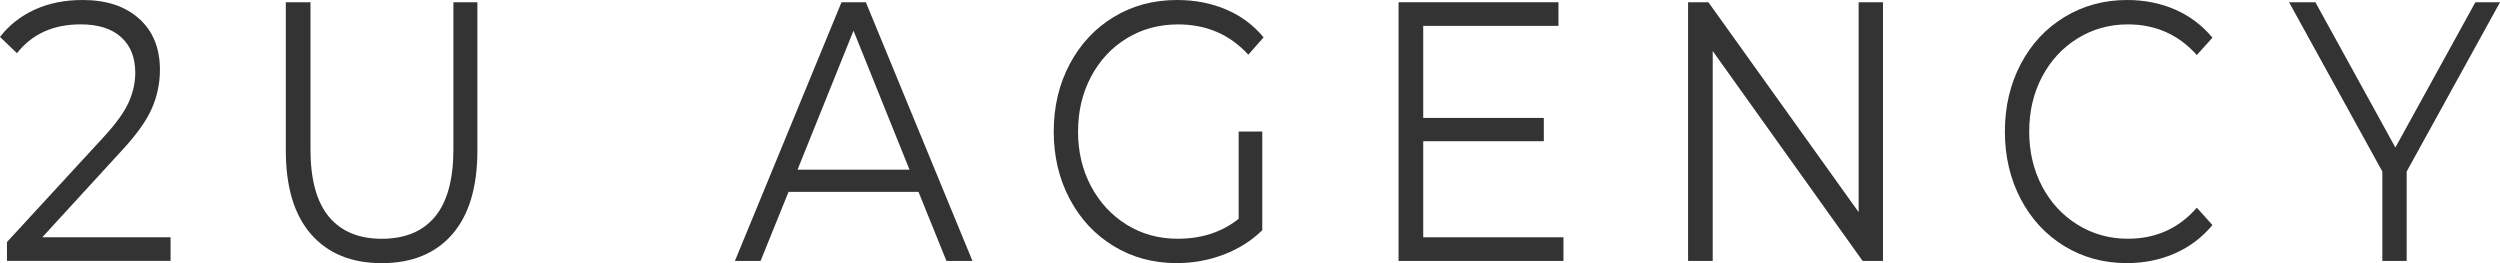
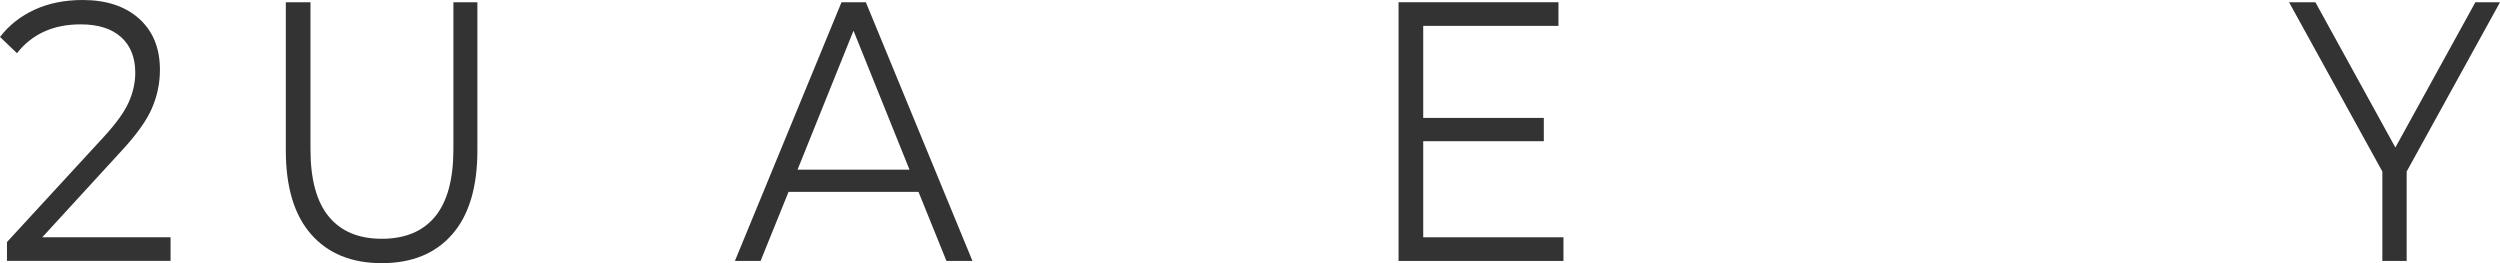
<svg xmlns="http://www.w3.org/2000/svg" width="114" height="12" viewBox="0 0 114 12" fill="none">
  <path d="M7.778 10.818V11.896H0.318V11.037L4.739 6.235C5.296 5.628 5.674 5.103 5.871 4.659C6.068 4.215 6.168 3.768 6.168 3.318C6.168 2.622 5.952 2.08 5.521 1.692C5.091 1.304 4.476 1.111 3.676 1.111C2.431 1.111 1.463 1.548 0.775 2.425L0 1.685C0.415 1.146 0.945 0.73 1.587 0.437C2.23 0.145 2.957 0 3.767 0C4.851 0 5.71 0.284 6.343 0.851C6.976 1.419 7.293 2.196 7.293 3.184C7.293 3.791 7.171 4.375 6.928 4.937C6.685 5.499 6.224 6.144 5.545 6.875L1.929 10.818H7.778Z" fill="#333333" />
  <path d="M14.188 10.685C13.418 9.809 13.033 8.534 13.033 6.86V0.102H14.158V6.81C14.158 8.18 14.437 9.202 14.993 9.877C15.55 10.551 16.355 10.888 17.409 10.888C18.472 10.888 19.283 10.551 19.839 9.877C20.396 9.202 20.675 8.18 20.675 6.81V0.102H21.769V6.86C21.769 8.534 21.386 9.809 20.622 10.685C19.857 11.561 18.786 12 17.409 12C16.032 12 14.957 11.562 14.188 10.685Z" fill="#333333" />
  <path d="M41.883 8.748H35.958L34.682 11.899H33.512L38.373 0.102H39.483L44.344 11.899H43.158L41.883 8.748ZM41.473 7.736L38.92 1.4L36.368 7.736H41.473Z" fill="#333333" />
-   <path d="M56.481 5.999H57.56V10.498C57.064 10.982 56.476 11.352 55.797 11.61C55.118 11.868 54.405 11.998 53.655 11.998C52.592 11.998 51.634 11.739 50.785 11.223C49.934 10.707 49.266 9.991 48.779 9.075C48.293 8.158 48.05 7.134 48.05 5.999C48.05 4.864 48.293 3.839 48.779 2.923C49.265 2.007 49.934 1.292 50.785 0.775C51.636 0.259 52.597 0 53.671 0C54.481 0 55.225 0.143 55.904 0.43C56.583 0.717 57.155 1.141 57.62 1.703L56.922 2.494C56.081 1.573 55.013 1.113 53.716 1.113C52.856 1.113 52.078 1.323 51.385 1.745C50.691 2.167 50.146 2.751 49.752 3.497C49.356 4.244 49.159 5.078 49.159 6C49.159 6.921 49.356 7.752 49.752 8.494C50.146 9.236 50.689 9.82 51.377 10.247C52.066 10.673 52.84 10.887 53.702 10.887C54.796 10.887 55.722 10.584 56.483 9.977V5.999H56.481Z" fill="#333333" />
  <path d="M71.294 10.82V11.899H63.774V0.102H71.066V1.18H64.899V5.377H70.398V6.439H64.899V10.82H71.294Z" fill="#333333" />
-   <path d="M85.864 0.102V11.899H84.936L78.1 2.327V11.899H76.976V0.102H77.903L84.754 9.674V0.102H85.864Z" fill="#333333" />
-   <path d="M94.135 11.223C93.289 10.707 92.626 9.991 92.144 9.075C91.664 8.158 91.423 7.134 91.423 5.999C91.423 4.864 91.664 3.839 92.144 2.923C92.625 2.007 93.292 1.292 94.142 0.775C94.993 0.259 95.945 0 96.999 0C97.789 0 98.518 0.146 99.187 0.437C99.855 0.73 100.422 1.157 100.888 1.718L100.175 2.51C99.344 1.578 98.296 1.112 97.03 1.112C96.189 1.112 95.425 1.326 94.735 1.752C94.047 2.179 93.507 2.764 93.117 3.505C92.727 4.245 92.532 5.078 92.532 5.999C92.532 6.92 92.727 7.751 93.117 8.493C93.507 9.235 94.047 9.819 94.735 10.245C95.424 10.672 96.189 10.886 97.03 10.886C98.305 10.886 99.355 10.415 100.175 9.471L100.888 10.262C100.422 10.824 99.853 11.255 99.179 11.552C98.506 11.849 97.774 11.998 96.984 11.998C95.93 11.998 94.98 11.739 94.135 11.223Z" fill="#333333" />
  <path d="M109.744 7.821V11.9H108.635V7.821L104.382 0.104H105.583L109.229 6.726L112.876 0.104H114L109.744 7.821Z" fill="#333333" />
</svg>